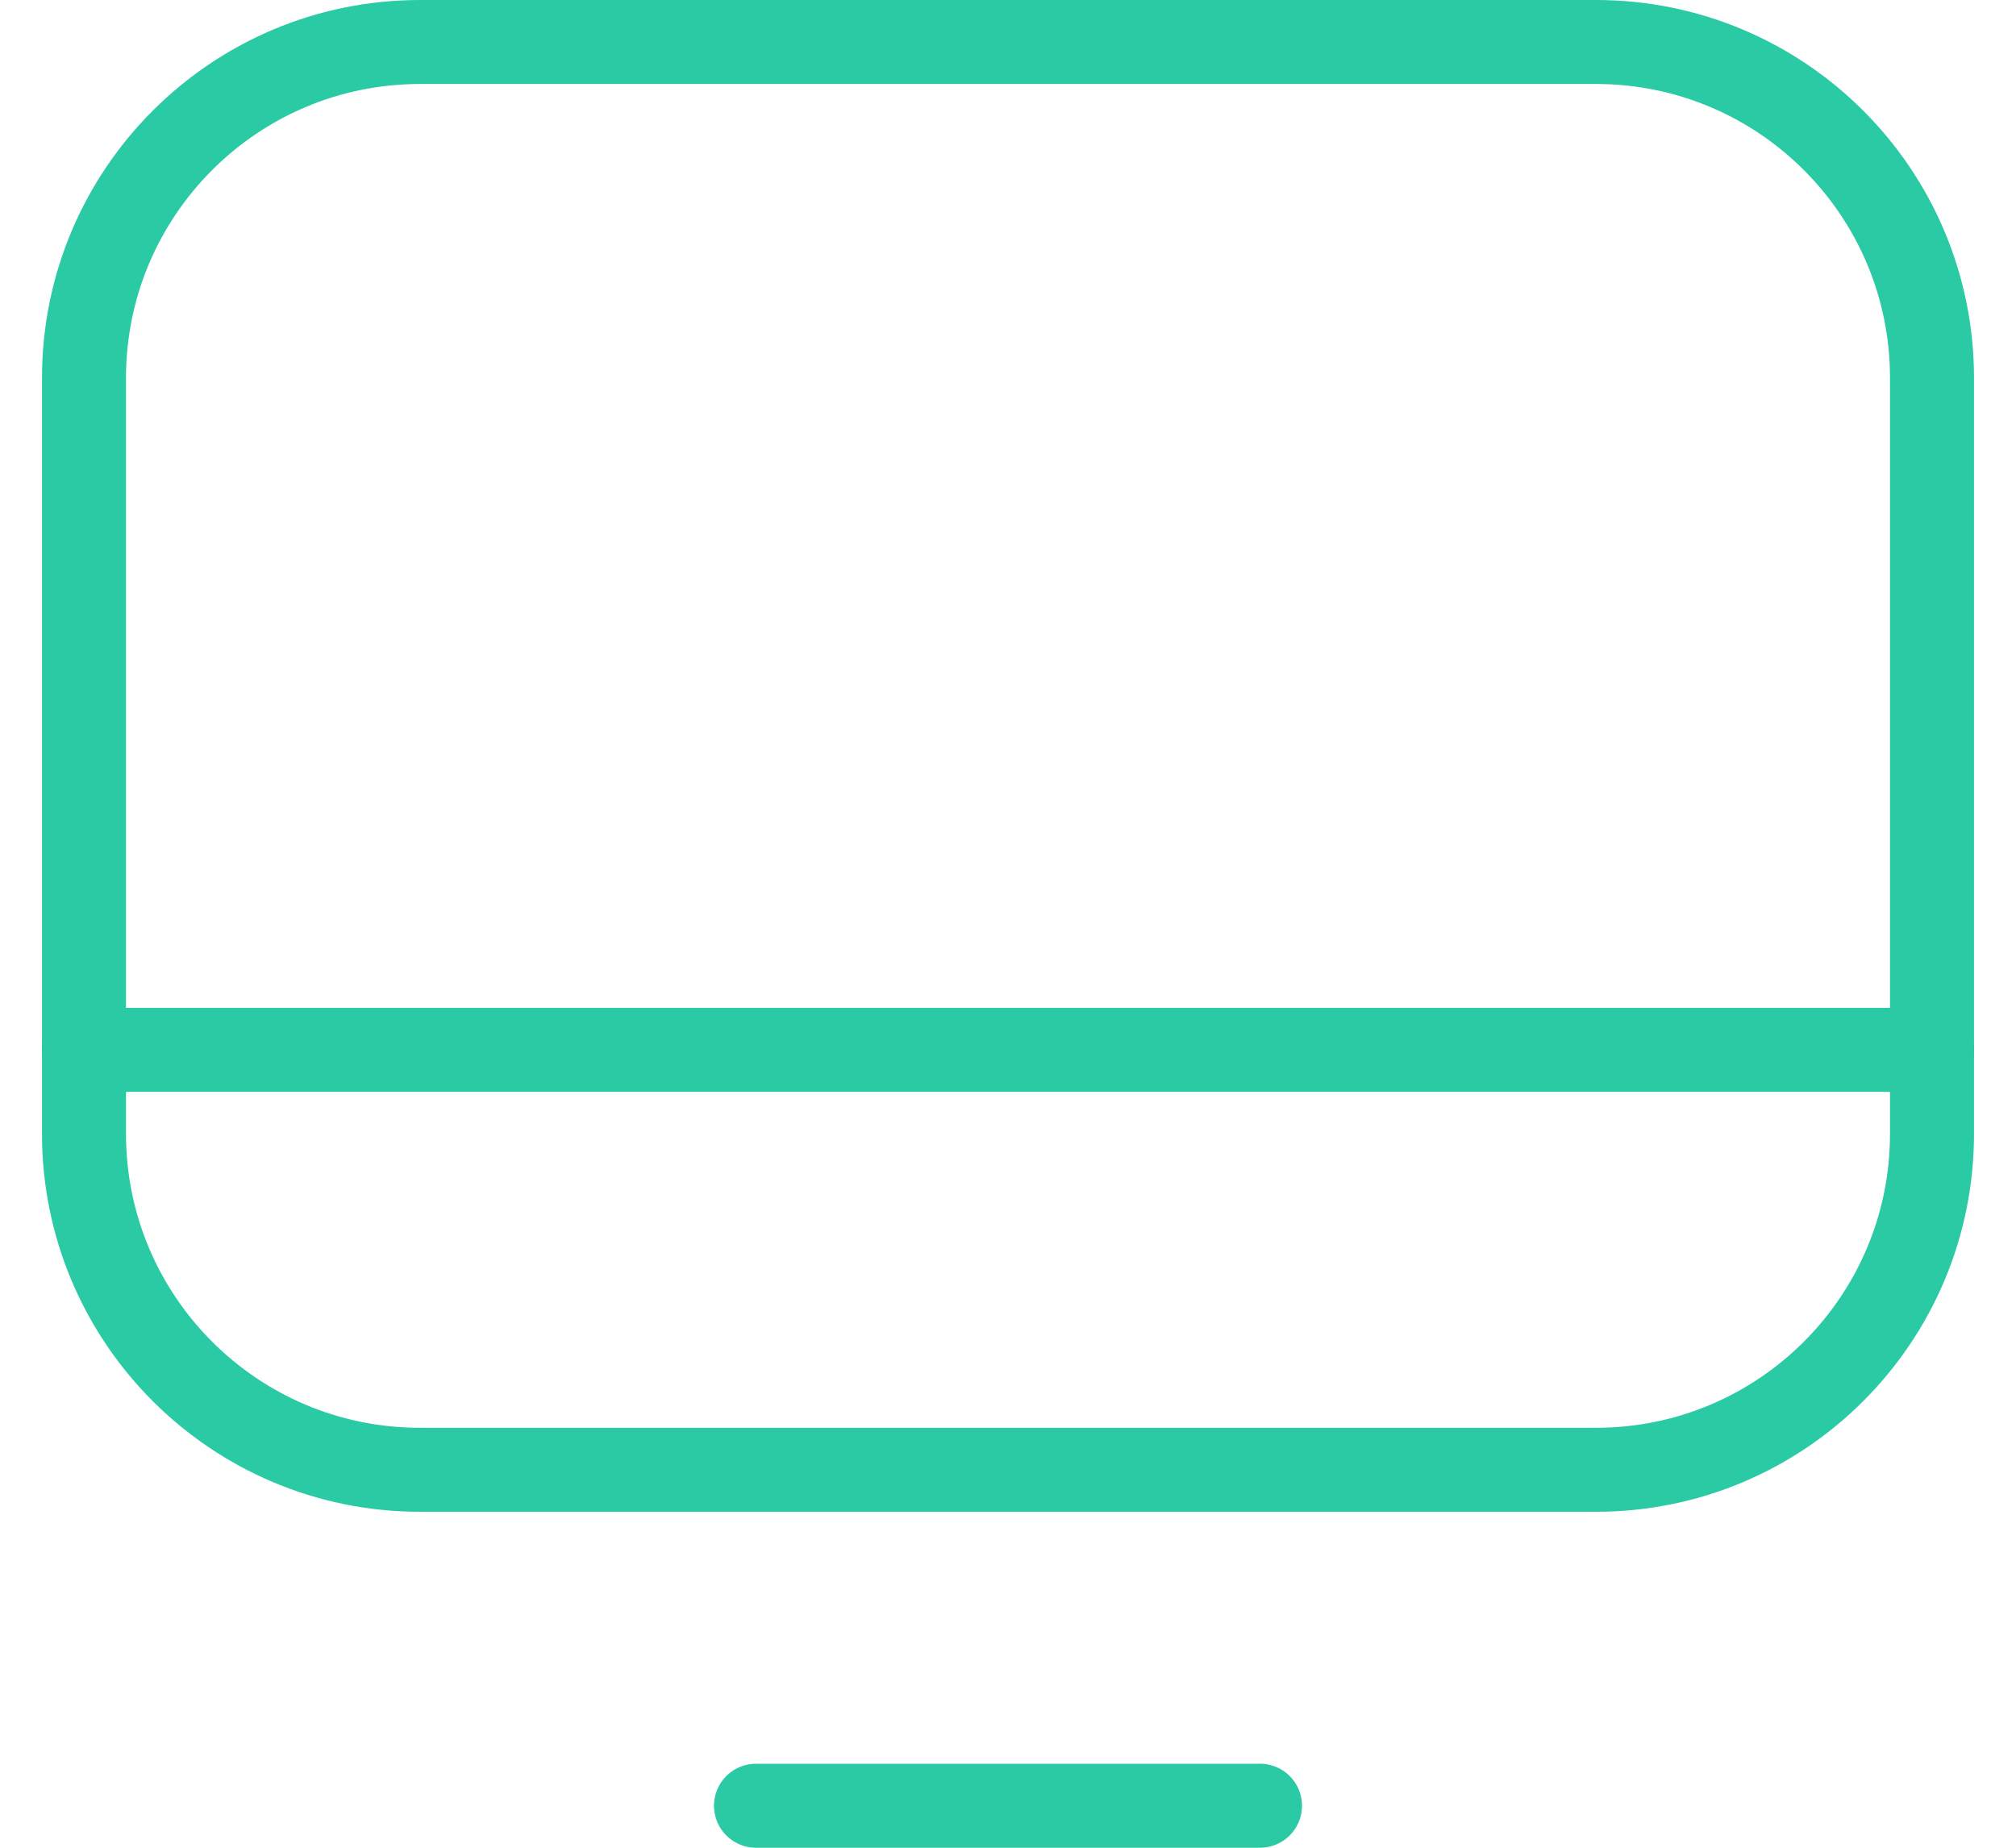
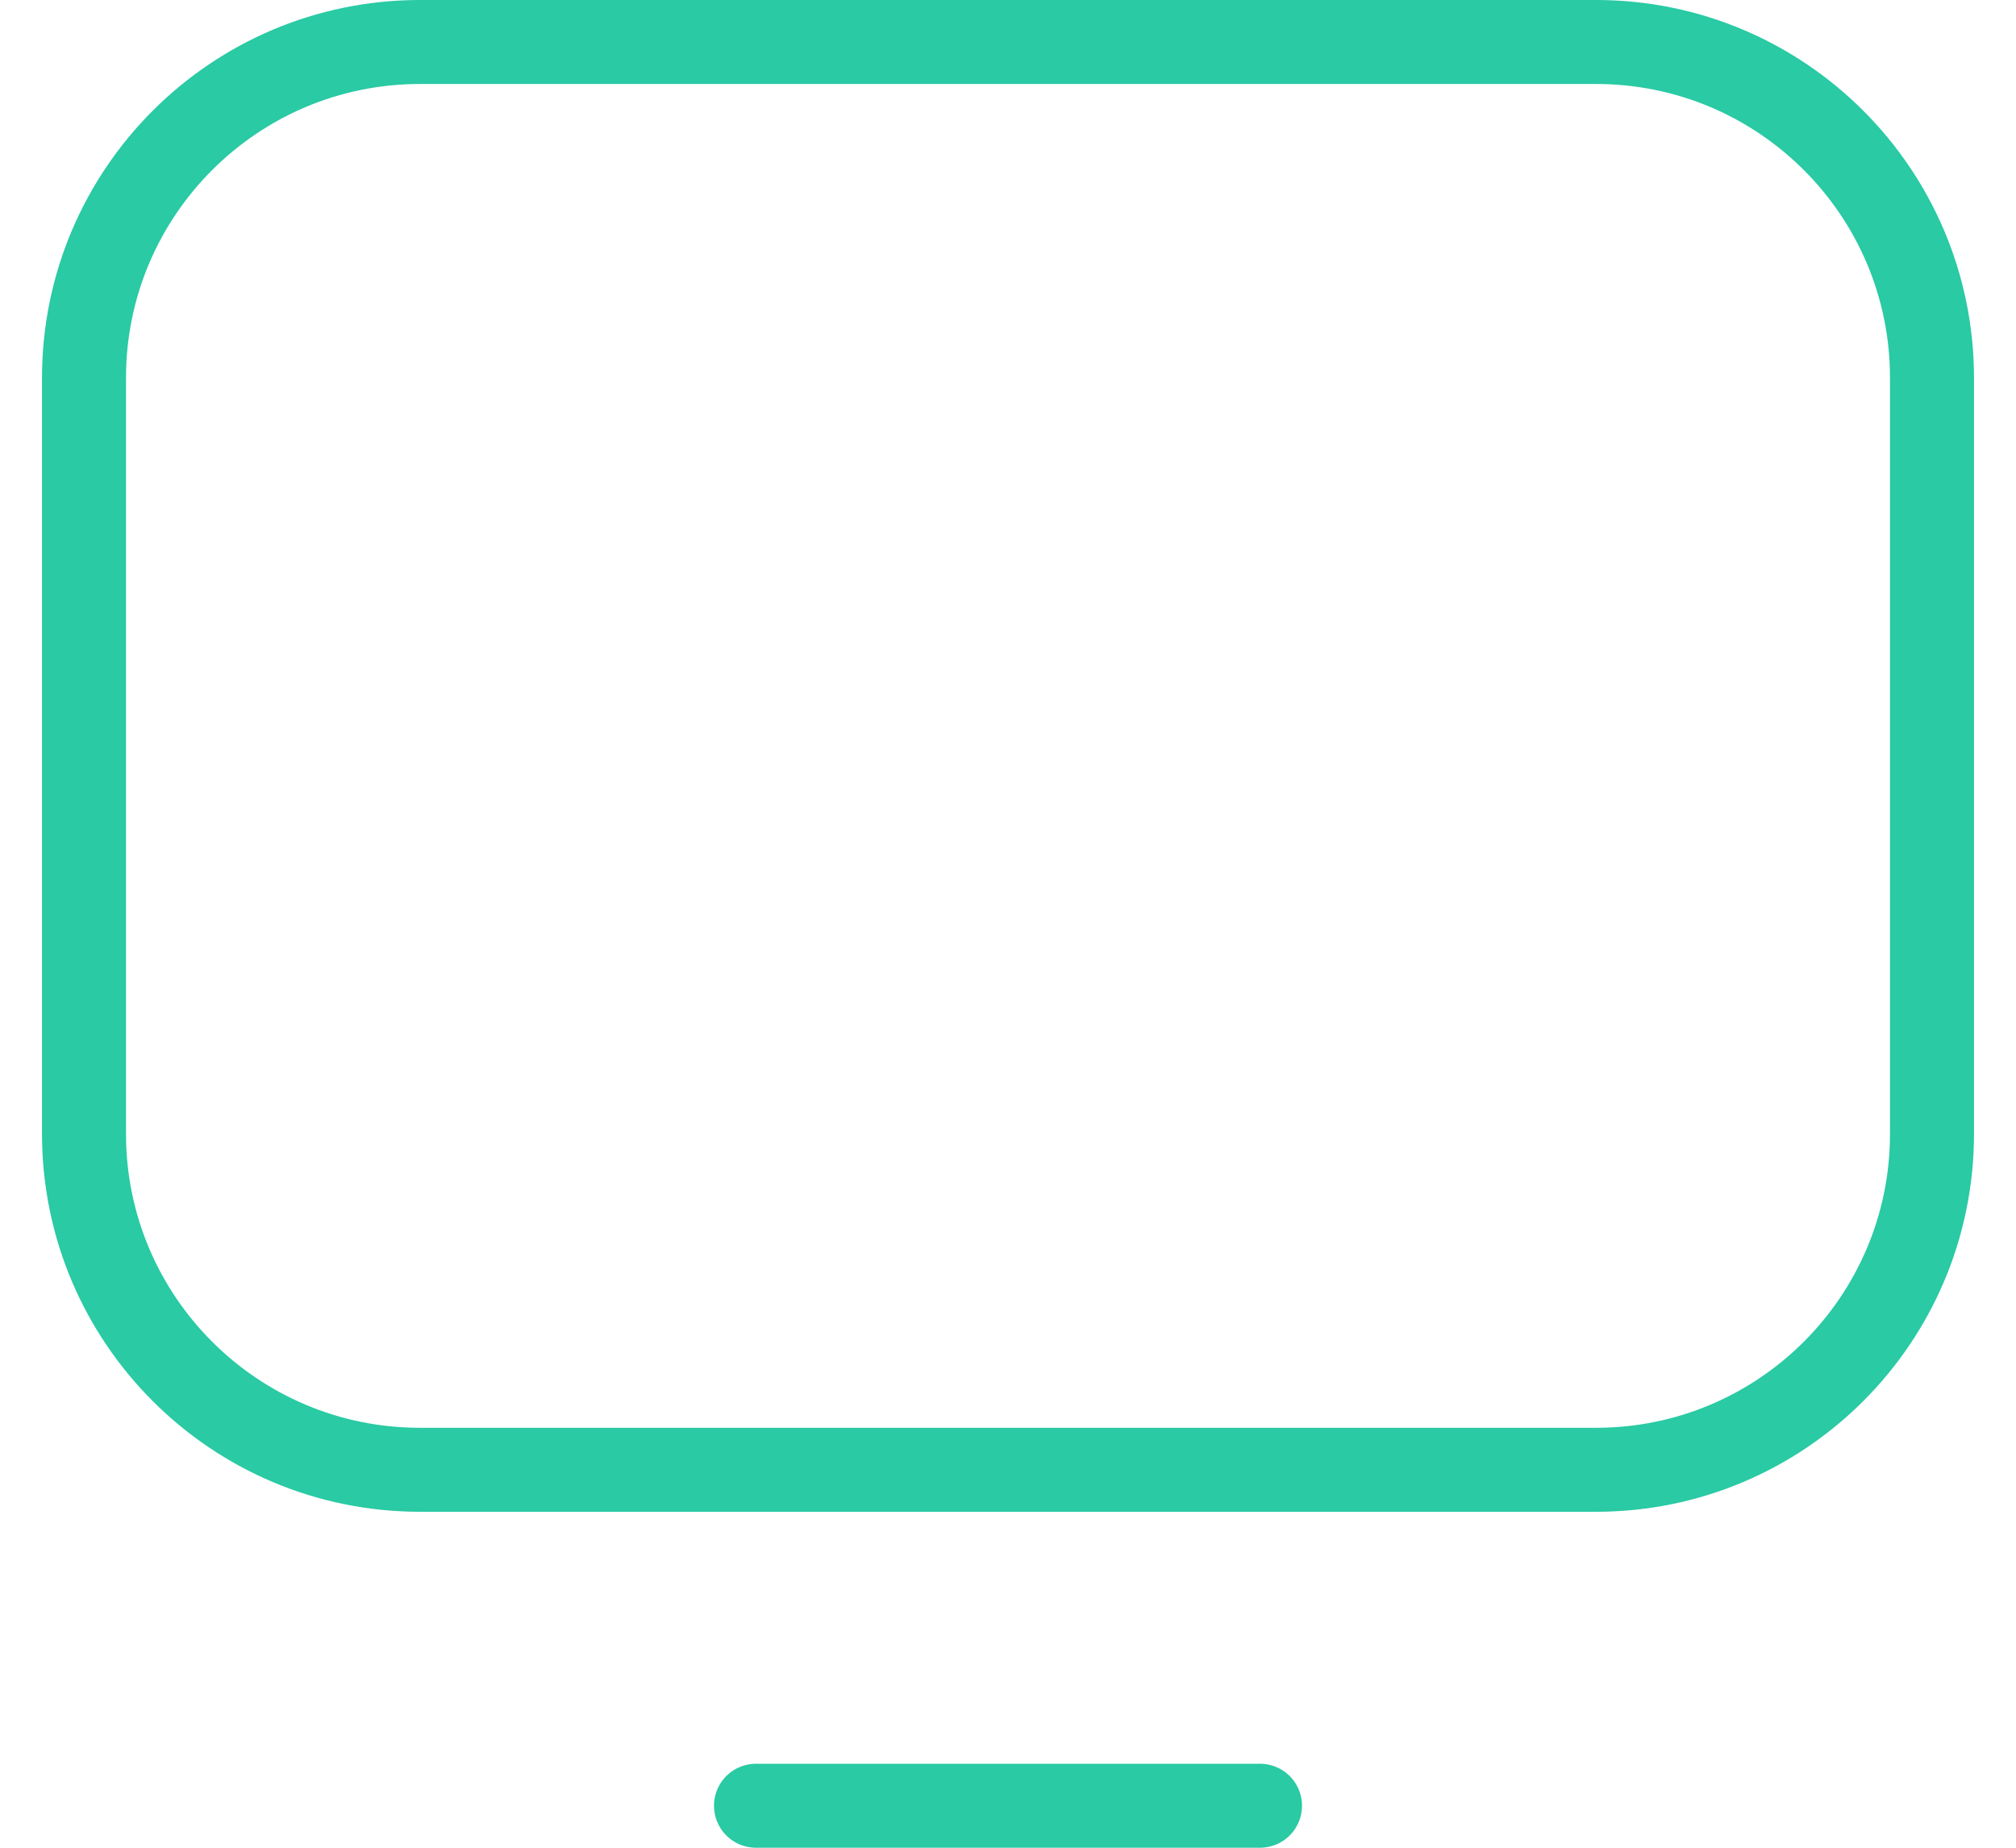
<svg xmlns="http://www.w3.org/2000/svg" width="24" height="22" viewBox="0 0 24 22" fill="none">
  <path d="M19 0.5H5C2.791 0.5 1 2.291 1 4.5V13.5C1 15.709 2.791 17.5 5 17.5H19C21.209 17.5 23 15.709 23 13.5V4.5C23 2.291 21.209 0.5 19 0.5Z" stroke="#29CAA4" stroke-linecap="round" stroke-linejoin="round" />
  <path d="M9 21.5H15" stroke="#29CAA4" stroke-linecap="round" stroke-linejoin="round" />
-   <path d="M1 12.5H23" stroke="#29CAA4" stroke-linecap="round" stroke-linejoin="round" />
</svg>